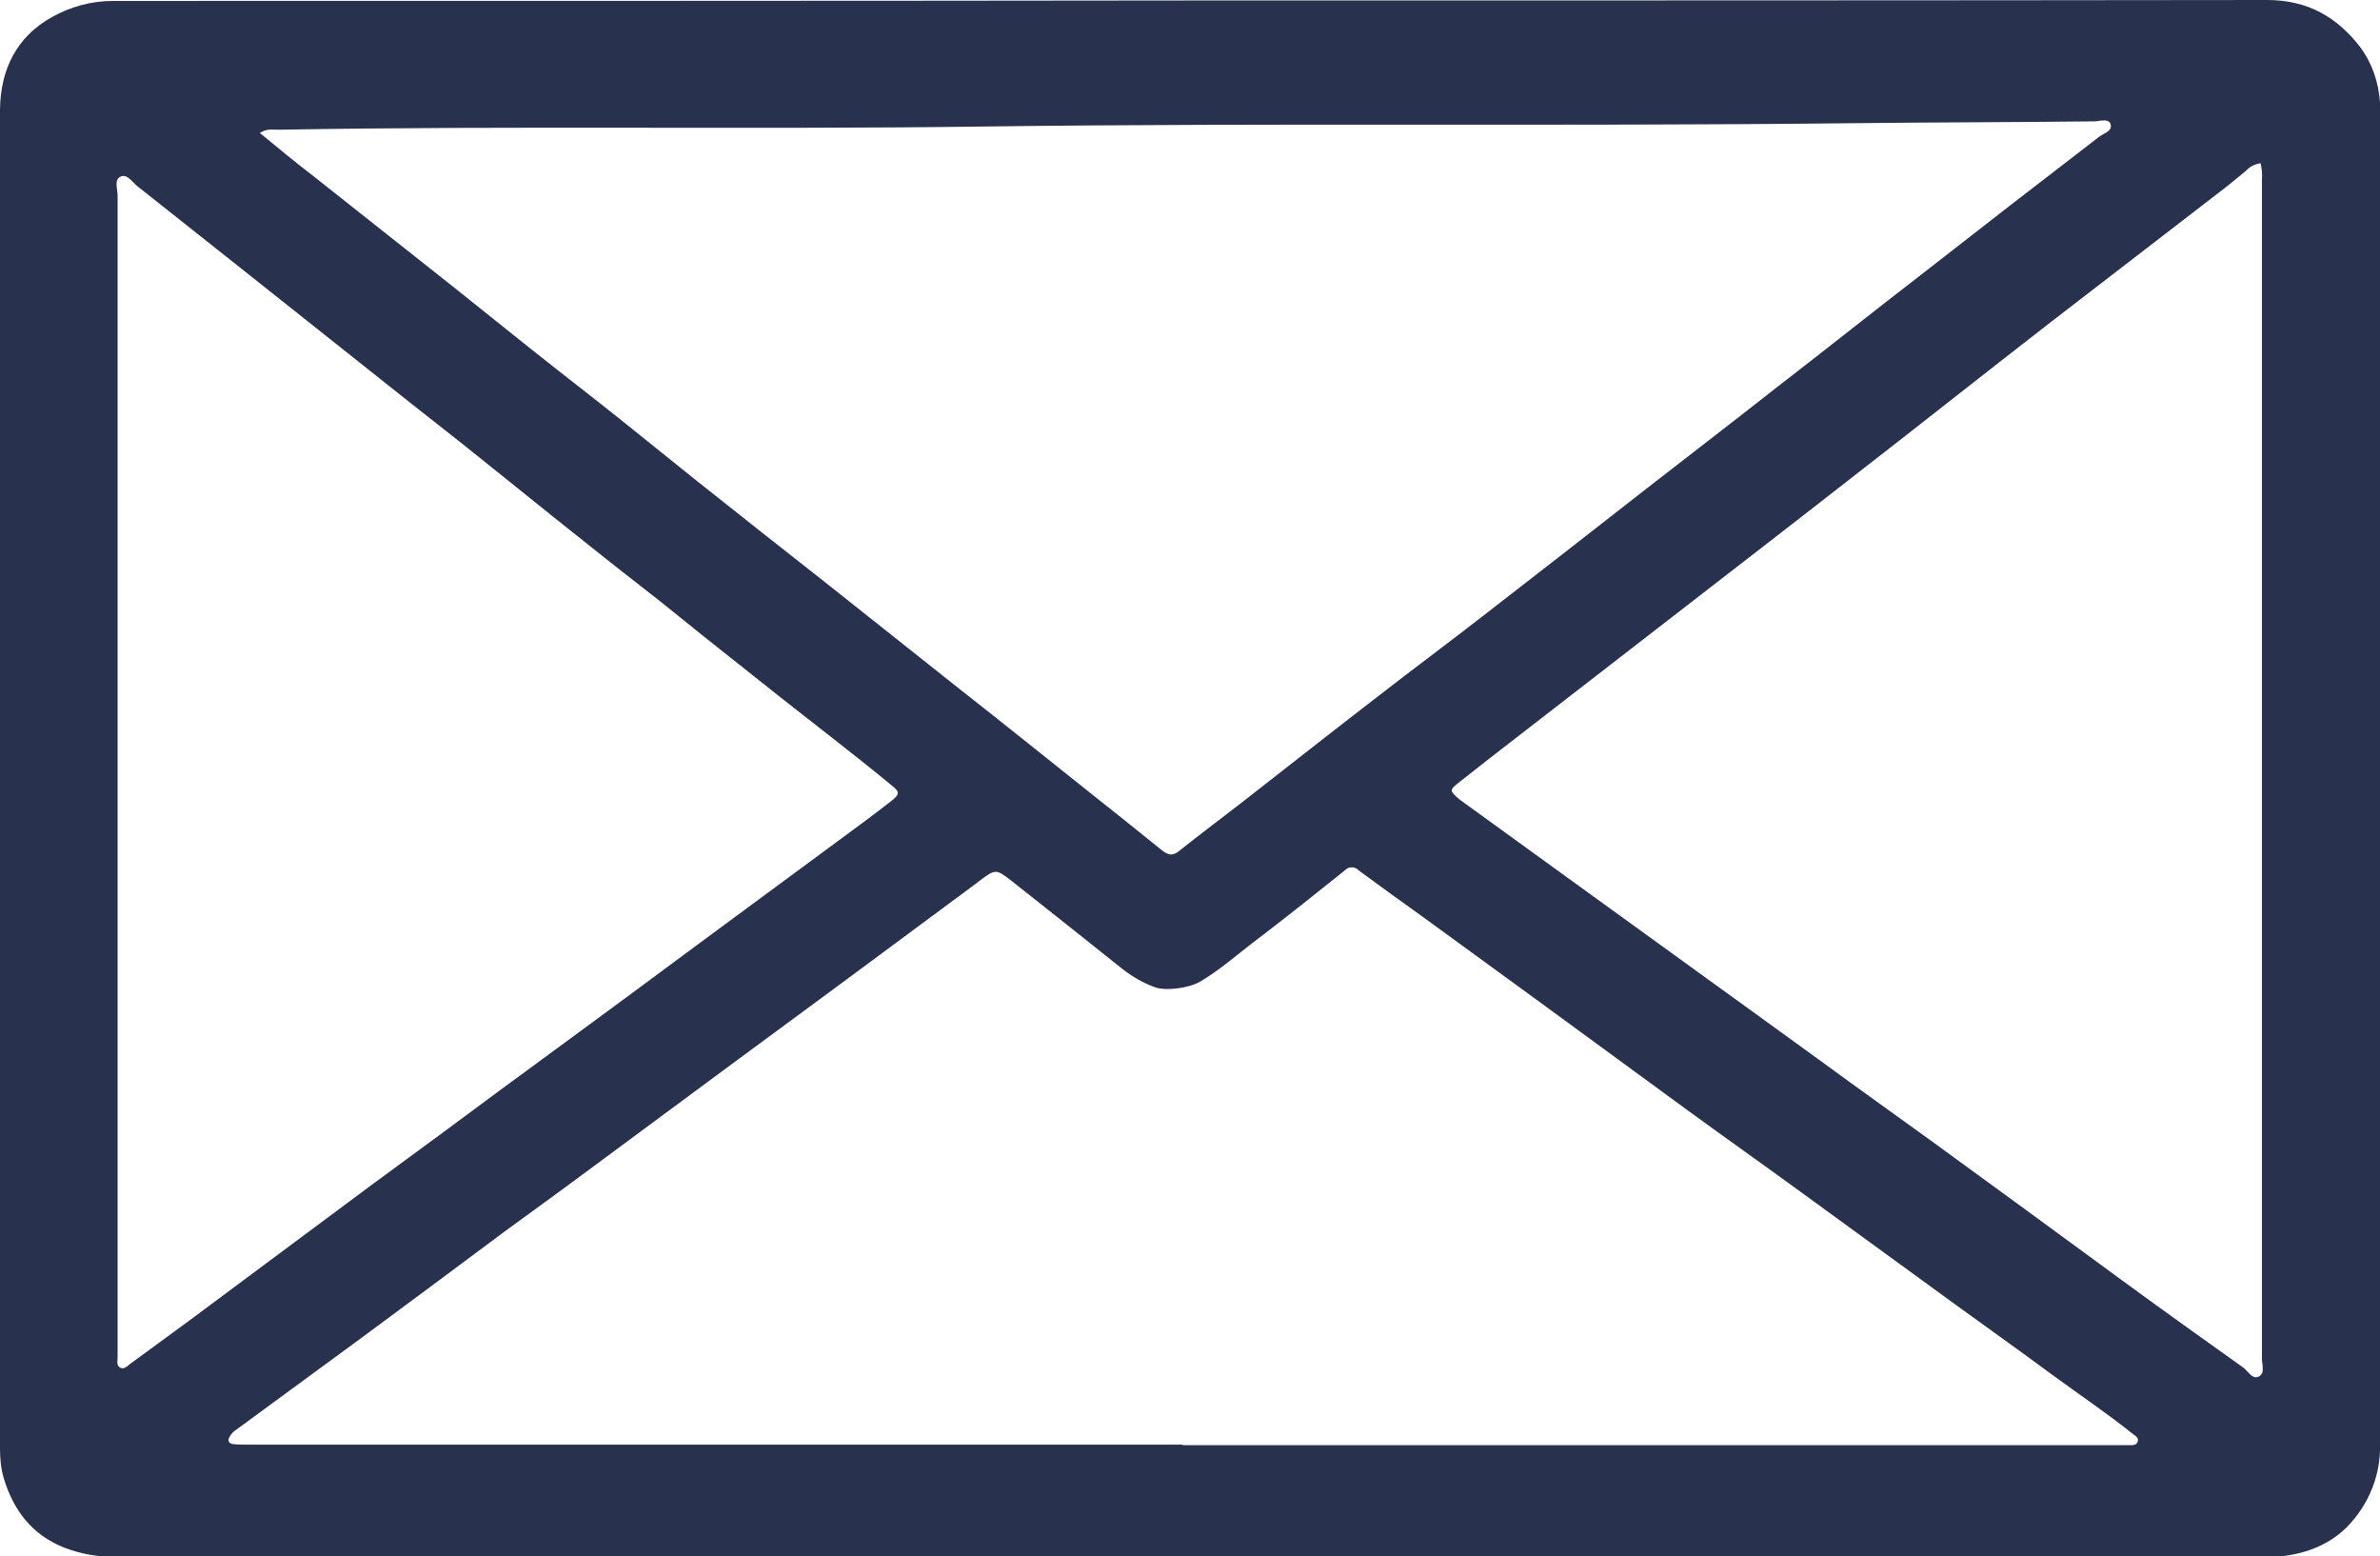
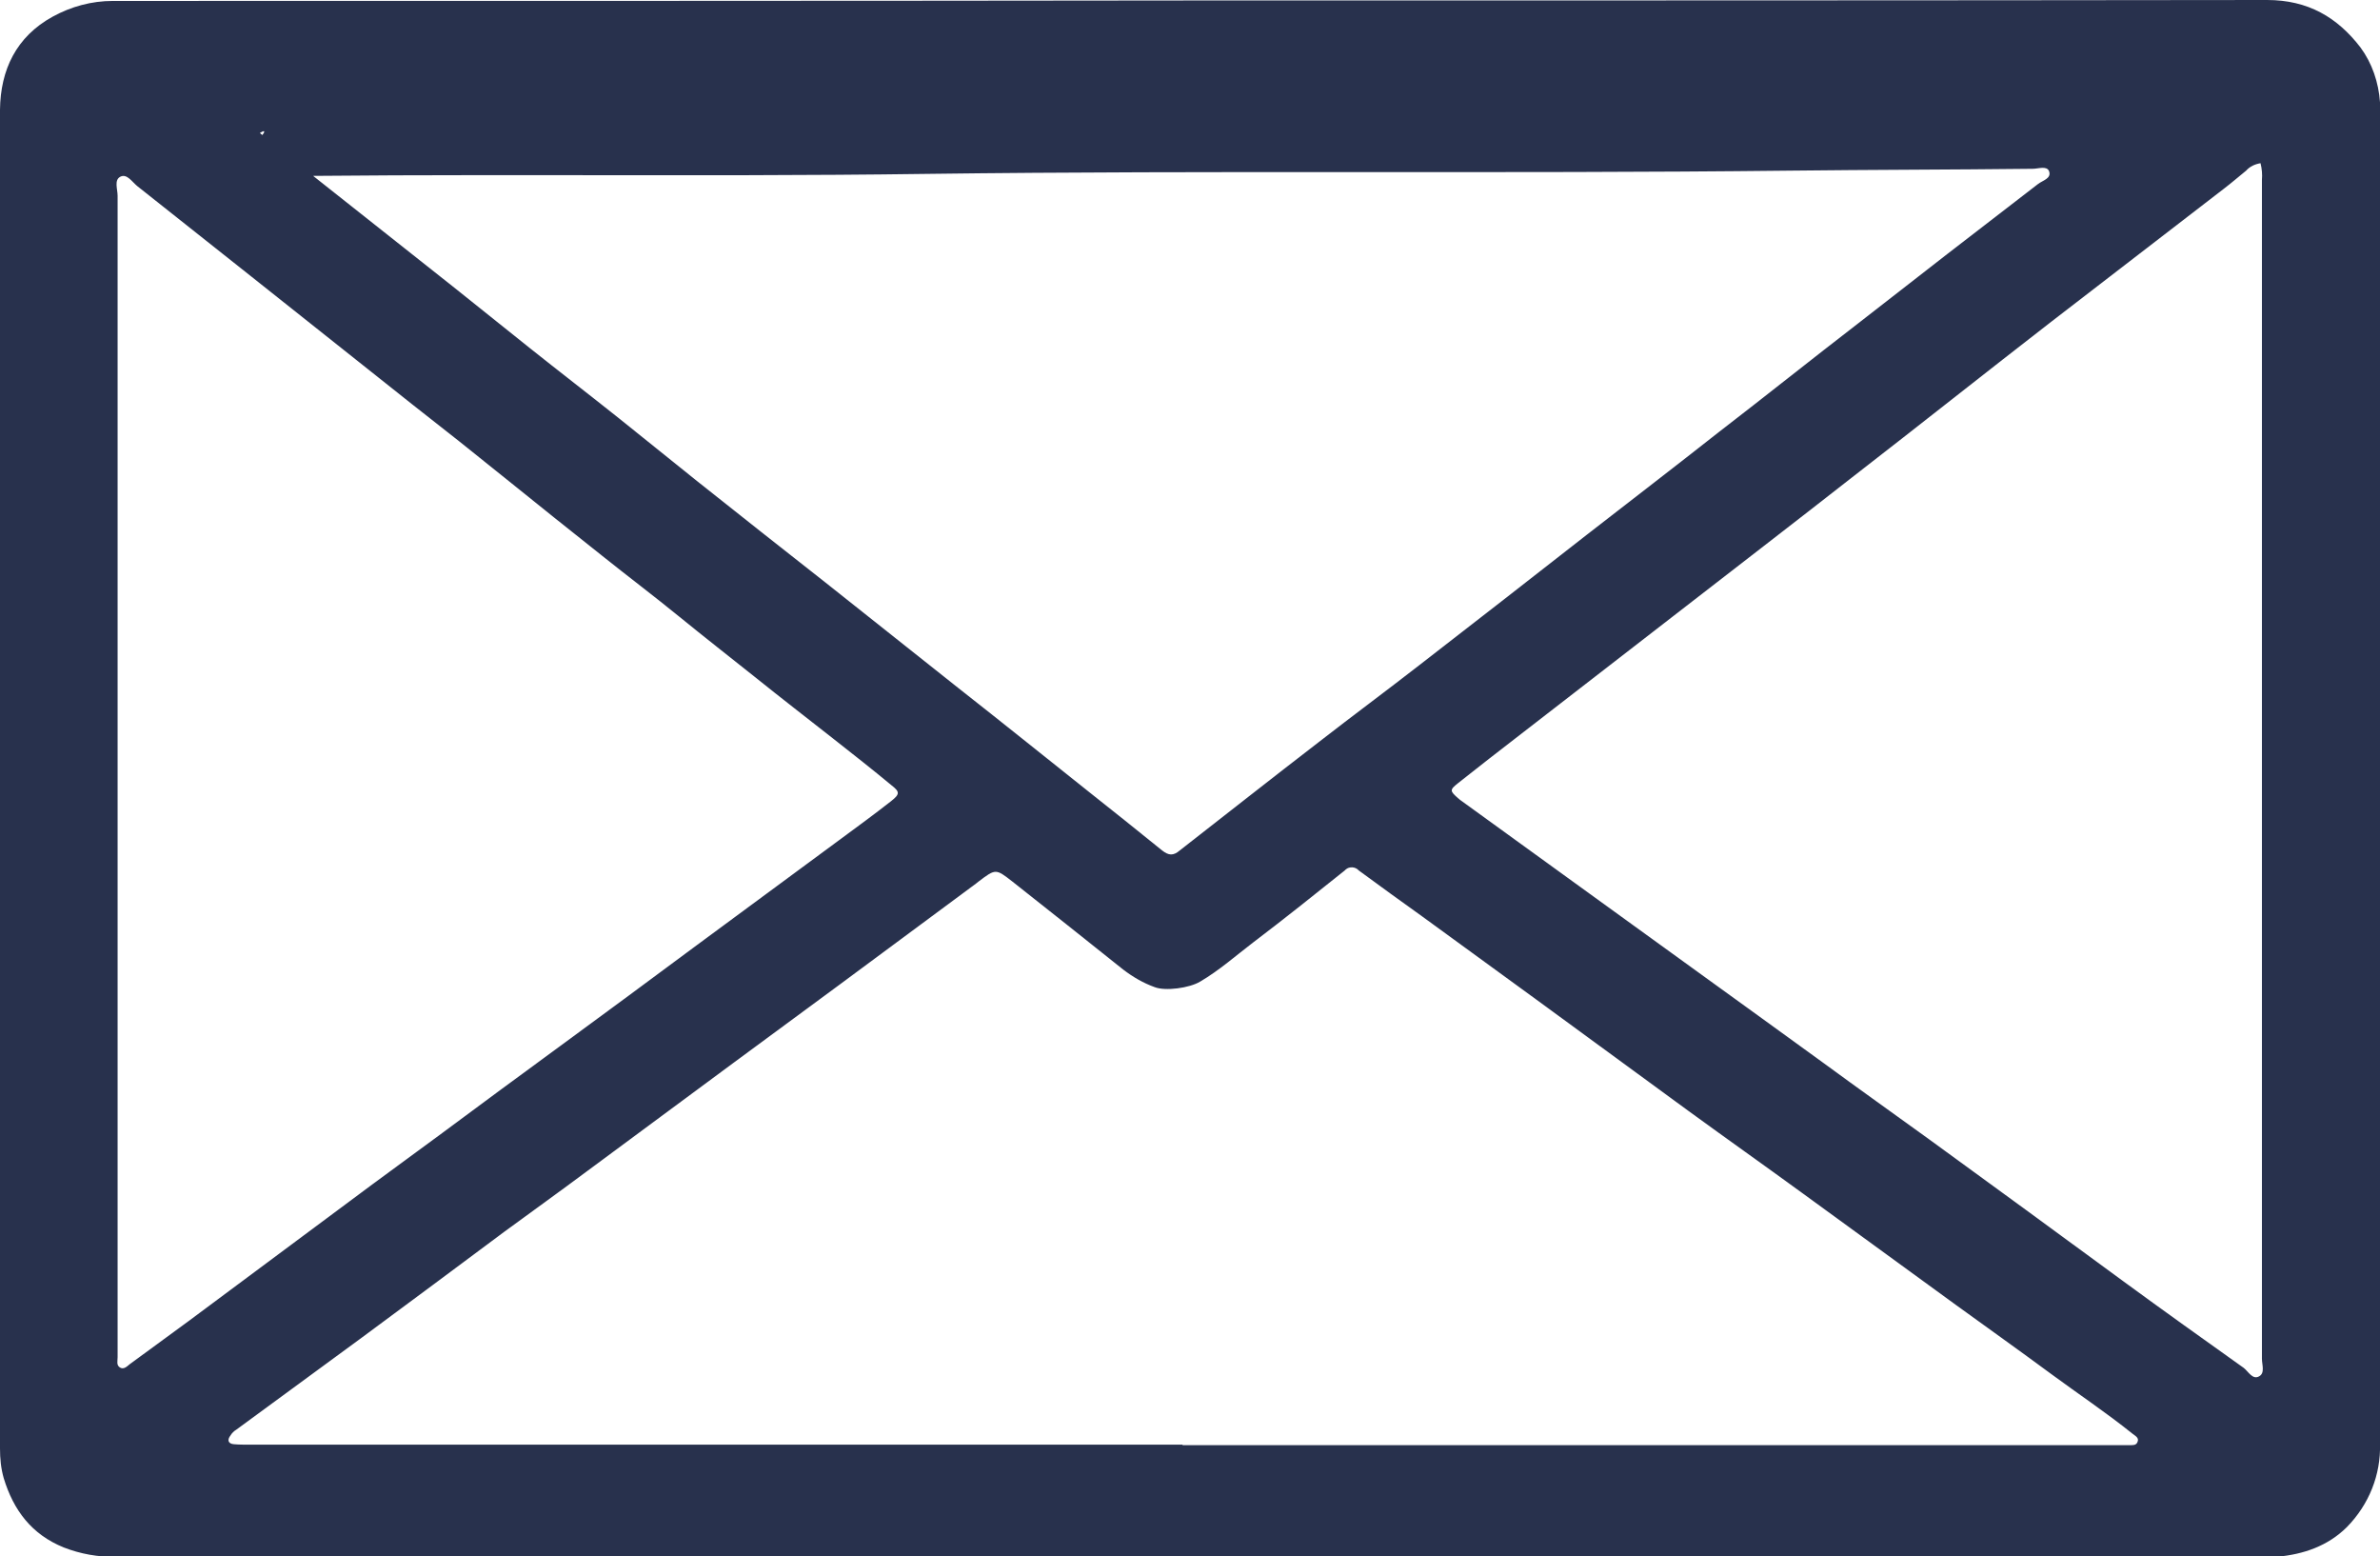
<svg xmlns="http://www.w3.org/2000/svg" version="1.1" id="Layer_1" x="0px" y="0px" viewBox="0 0 512 334.7" style="enable-background:new 0 0 512 334.7;" xml:space="preserve">
  <style type="text/css">
	.st0{fill:#28314D;}
</style>
-   <path class="st0" d="M257,0.1c76.9,0,153.8,0,230.7-0.1c8.8,0,15.1,3.7,20.1,10.2c2.5,3.4,3.9,7.5,4.2,11.8c0.1,0.9,0,1.8,0,2.7  v285.8c0.2,6.7-2.4,13.1-7.1,17.9c-4.1,4.1-9.4,5.9-15,6.4c-1,0.1-2,0-3.1,0H25c-3.9,0.1-7.7-0.6-11.3-2c-6.9-2.8-10.8-8-12.9-14.9  c-0.6-2.1-0.8-4.2-0.8-6.4V23.6C0.1,15,3.5,7.9,11.3,3.6c4-2.2,8.4-3.4,13-3.4C101.9,0.2,179.4,0.2,257,0.1L257,0.1z M55.9,28.6  c3.9,3.2,7.5,6.2,11.3,9.1c10.1,8,20.2,16,30.2,23.9c5.5,4.4,11,8.8,16.5,13.2c6.4,5.1,12.9,10.1,19.3,15.2  c5.6,4.5,11.2,9,16.8,13.5c9.2,7.3,18.4,14.6,27.6,21.8l28.6,22.7c9.3,7.3,18.5,14.7,27.8,22.1c5.3,4.2,10.7,8.5,16,12.8  c1.4,1.1,2.4,1.2,3.8,0c4.4-3.5,8.8-6.8,13.2-10.2c10-7.8,19.9-15.6,29.9-23.3c7.2-5.6,14.5-11,21.7-16.6  c12-9.3,24.1-18.7,36.1-28.1c9.4-7.3,18.9-14.6,28.3-22c10-7.7,20-15.7,30-23.4c12.8-10,25.7-20,38.6-29.9c1-0.8,3-1.2,2.4-2.8  c-0.5-1.2-2.3-0.5-3.5-0.5c-17.4,0.2-34.9,0.2-52.3,0.4c-61.9,0.7-123.9-0.1-185.8,0.7c-50.9,0.7-101.7-0.2-152.6,0.7  C58.7,27.9,57.4,27.6,55.9,28.6z M254.4,310.7v0.1H458c0.7,0,1.5,0.1,1.8-0.6c0.5-1-0.5-1.4-1.1-1.9c-5.6-4.5-11.6-8.5-17.3-12.7  c-6.9-5.1-13.8-10-20.7-15c-11-8-22.1-16.1-33.1-24.1c-8.1-5.9-16.3-11.7-24.4-17.6c-10.9-8-21.9-16-32.8-24  c-8.1-5.9-16.2-11.8-24.3-17.7c-4.6-3.3-9.2-6.6-13.8-10c-0.7-0.8-2-0.9-2.8-0.2l-0.2,0.2c-6.5,5.2-13,10.4-19.6,15.4  c-3.8,2.9-7.4,6.1-11.5,8.5c-2.3,1.4-7.5,2.1-9.8,1.2c-2.5-0.9-4.7-2.2-6.8-3.8c-7.9-6.3-15.8-12.6-23.8-18.9  c-3.6-2.8-3.6-2.8-7.3,0L210,190l-29.3,21.7c-7.6,5.6-15.2,11.2-22.8,16.8c-10.5,7.8-21,15.5-31.5,23.3c-5.9,4.4-11.9,8.7-17.9,13.1  c-10.2,7.6-20.4,15.2-30.7,22.8c-9,6.6-18,13.2-27,19.8c-0.5,0.3-0.9,0.7-1.2,1.2c-0.8,1-0.5,1.8,0.7,1.9c1.1,0.1,2.3,0.1,3.4,0.1  L254.4,310.7z M486.3,35.1c-1.2,0.2-2.3,0.7-3.1,1.6c-1.6,1.3-3.1,2.6-4.8,3.9c-12.3,9.5-24.7,19-37,28.5  c-14.2,11-28.3,22.2-42.5,33.2c-12.9,10.1-25.9,20.1-38.8,30.1l-33.2,25.7c-4.4,3.4-8.8,6.8-13.2,10.3c-1.9,1.5-1.8,1.7,0,3.3  c0.2,0.1,0.3,0.3,0.5,0.4l27.9,20.2l23.5,17c8.9,6.4,17.8,12.9,26.8,19.4c7.5,5.5,15.1,10.9,22.7,16.4  c13.9,10.1,27.7,20.2,41.6,30.4c8.6,6.3,17.3,12.5,26,18.7c1,0.8,1.9,2.6,3.3,1.8c1.3-0.7,0.6-2.5,0.6-3.8c0-84.5,0-169,0-253.5  C486.7,37.5,486.6,36.3,486.3,35.1z M25.3,166v125.9c0,0.8-0.3,1.7,0.5,2.2s1.5-0.2,2.1-0.7c4.2-3.1,8.5-6.2,12.7-9.3  c8.2-6.1,16.4-12.2,24.6-18.3c9.9-7.4,19.9-14.8,29.9-22.1c8.5-6.3,17-12.6,25.5-18.8c9.8-7.2,19.6-14.4,29.4-21.7  c10.2-7.5,20.3-15,30.5-22.5c3.8-2.8,7.5-5.5,11.2-8.4c1.9-1.5,1.9-2,0.1-3.4c-4.1-3.4-8.3-6.7-12.5-10c-5.6-4.4-11.3-8.8-16.9-13.3  c-5.4-4.3-10.9-8.6-16.3-13s-11.1-8.7-16.6-13.1c-6.8-5.4-13.7-10.9-20.5-16.4S95.4,92.2,88.6,86.9L54.1,59.5L29.5,40  c-1.1-0.9-2.2-2.7-3.6-2s-0.6,2.7-0.6,4.1C25.3,83.4,25.3,124.7,25.3,166z" />
+   <path class="st0" d="M257,0.1c76.9,0,153.8,0,230.7-0.1c8.8,0,15.1,3.7,20.1,10.2c2.5,3.4,3.9,7.5,4.2,11.8c0.1,0.9,0,1.8,0,2.7  v285.8c0.2,6.7-2.4,13.1-7.1,17.9c-4.1,4.1-9.4,5.9-15,6.4c-1,0.1-2,0-3.1,0H25c-3.9,0.1-7.7-0.6-11.3-2c-6.9-2.8-10.8-8-12.9-14.9  c-0.6-2.1-0.8-4.2-0.8-6.4V23.6C0.1,15,3.5,7.9,11.3,3.6c4-2.2,8.4-3.4,13-3.4C101.9,0.2,179.4,0.2,257,0.1L257,0.1z M55.9,28.6  c3.9,3.2,7.5,6.2,11.3,9.1c10.1,8,20.2,16,30.2,23.9c5.5,4.4,11,8.8,16.5,13.2c6.4,5.1,12.9,10.1,19.3,15.2  c5.6,4.5,11.2,9,16.8,13.5c9.2,7.3,18.4,14.6,27.6,21.8l28.6,22.7c9.3,7.3,18.5,14.7,27.8,22.1c5.3,4.2,10.7,8.5,16,12.8  c1.4,1.1,2.4,1.2,3.8,0c10-7.8,19.9-15.6,29.9-23.3c7.2-5.6,14.5-11,21.7-16.6  c12-9.3,24.1-18.7,36.1-28.1c9.4-7.3,18.9-14.6,28.3-22c10-7.7,20-15.7,30-23.4c12.8-10,25.7-20,38.6-29.9c1-0.8,3-1.2,2.4-2.8  c-0.5-1.2-2.3-0.5-3.5-0.5c-17.4,0.2-34.9,0.2-52.3,0.4c-61.9,0.7-123.9-0.1-185.8,0.7c-50.9,0.7-101.7-0.2-152.6,0.7  C58.7,27.9,57.4,27.6,55.9,28.6z M254.4,310.7v0.1H458c0.7,0,1.5,0.1,1.8-0.6c0.5-1-0.5-1.4-1.1-1.9c-5.6-4.5-11.6-8.5-17.3-12.7  c-6.9-5.1-13.8-10-20.7-15c-11-8-22.1-16.1-33.1-24.1c-8.1-5.9-16.3-11.7-24.4-17.6c-10.9-8-21.9-16-32.8-24  c-8.1-5.9-16.2-11.8-24.3-17.7c-4.6-3.3-9.2-6.6-13.8-10c-0.7-0.8-2-0.9-2.8-0.2l-0.2,0.2c-6.5,5.2-13,10.4-19.6,15.4  c-3.8,2.9-7.4,6.1-11.5,8.5c-2.3,1.4-7.5,2.1-9.8,1.2c-2.5-0.9-4.7-2.2-6.8-3.8c-7.9-6.3-15.8-12.6-23.8-18.9  c-3.6-2.8-3.6-2.8-7.3,0L210,190l-29.3,21.7c-7.6,5.6-15.2,11.2-22.8,16.8c-10.5,7.8-21,15.5-31.5,23.3c-5.9,4.4-11.9,8.7-17.9,13.1  c-10.2,7.6-20.4,15.2-30.7,22.8c-9,6.6-18,13.2-27,19.8c-0.5,0.3-0.9,0.7-1.2,1.2c-0.8,1-0.5,1.8,0.7,1.9c1.1,0.1,2.3,0.1,3.4,0.1  L254.4,310.7z M486.3,35.1c-1.2,0.2-2.3,0.7-3.1,1.6c-1.6,1.3-3.1,2.6-4.8,3.9c-12.3,9.5-24.7,19-37,28.5  c-14.2,11-28.3,22.2-42.5,33.2c-12.9,10.1-25.9,20.1-38.8,30.1l-33.2,25.7c-4.4,3.4-8.8,6.8-13.2,10.3c-1.9,1.5-1.8,1.7,0,3.3  c0.2,0.1,0.3,0.3,0.5,0.4l27.9,20.2l23.5,17c8.9,6.4,17.8,12.9,26.8,19.4c7.5,5.5,15.1,10.9,22.7,16.4  c13.9,10.1,27.7,20.2,41.6,30.4c8.6,6.3,17.3,12.5,26,18.7c1,0.8,1.9,2.6,3.3,1.8c1.3-0.7,0.6-2.5,0.6-3.8c0-84.5,0-169,0-253.5  C486.7,37.5,486.6,36.3,486.3,35.1z M25.3,166v125.9c0,0.8-0.3,1.7,0.5,2.2s1.5-0.2,2.1-0.7c4.2-3.1,8.5-6.2,12.7-9.3  c8.2-6.1,16.4-12.2,24.6-18.3c9.9-7.4,19.9-14.8,29.9-22.1c8.5-6.3,17-12.6,25.5-18.8c9.8-7.2,19.6-14.4,29.4-21.7  c10.2-7.5,20.3-15,30.5-22.5c3.8-2.8,7.5-5.5,11.2-8.4c1.9-1.5,1.9-2,0.1-3.4c-4.1-3.4-8.3-6.7-12.5-10c-5.6-4.4-11.3-8.8-16.9-13.3  c-5.4-4.3-10.9-8.6-16.3-13s-11.1-8.7-16.6-13.1c-6.8-5.4-13.7-10.9-20.5-16.4S95.4,92.2,88.6,86.9L54.1,59.5L29.5,40  c-1.1-0.9-2.2-2.7-3.6-2s-0.6,2.7-0.6,4.1C25.3,83.4,25.3,124.7,25.3,166z" />
</svg>